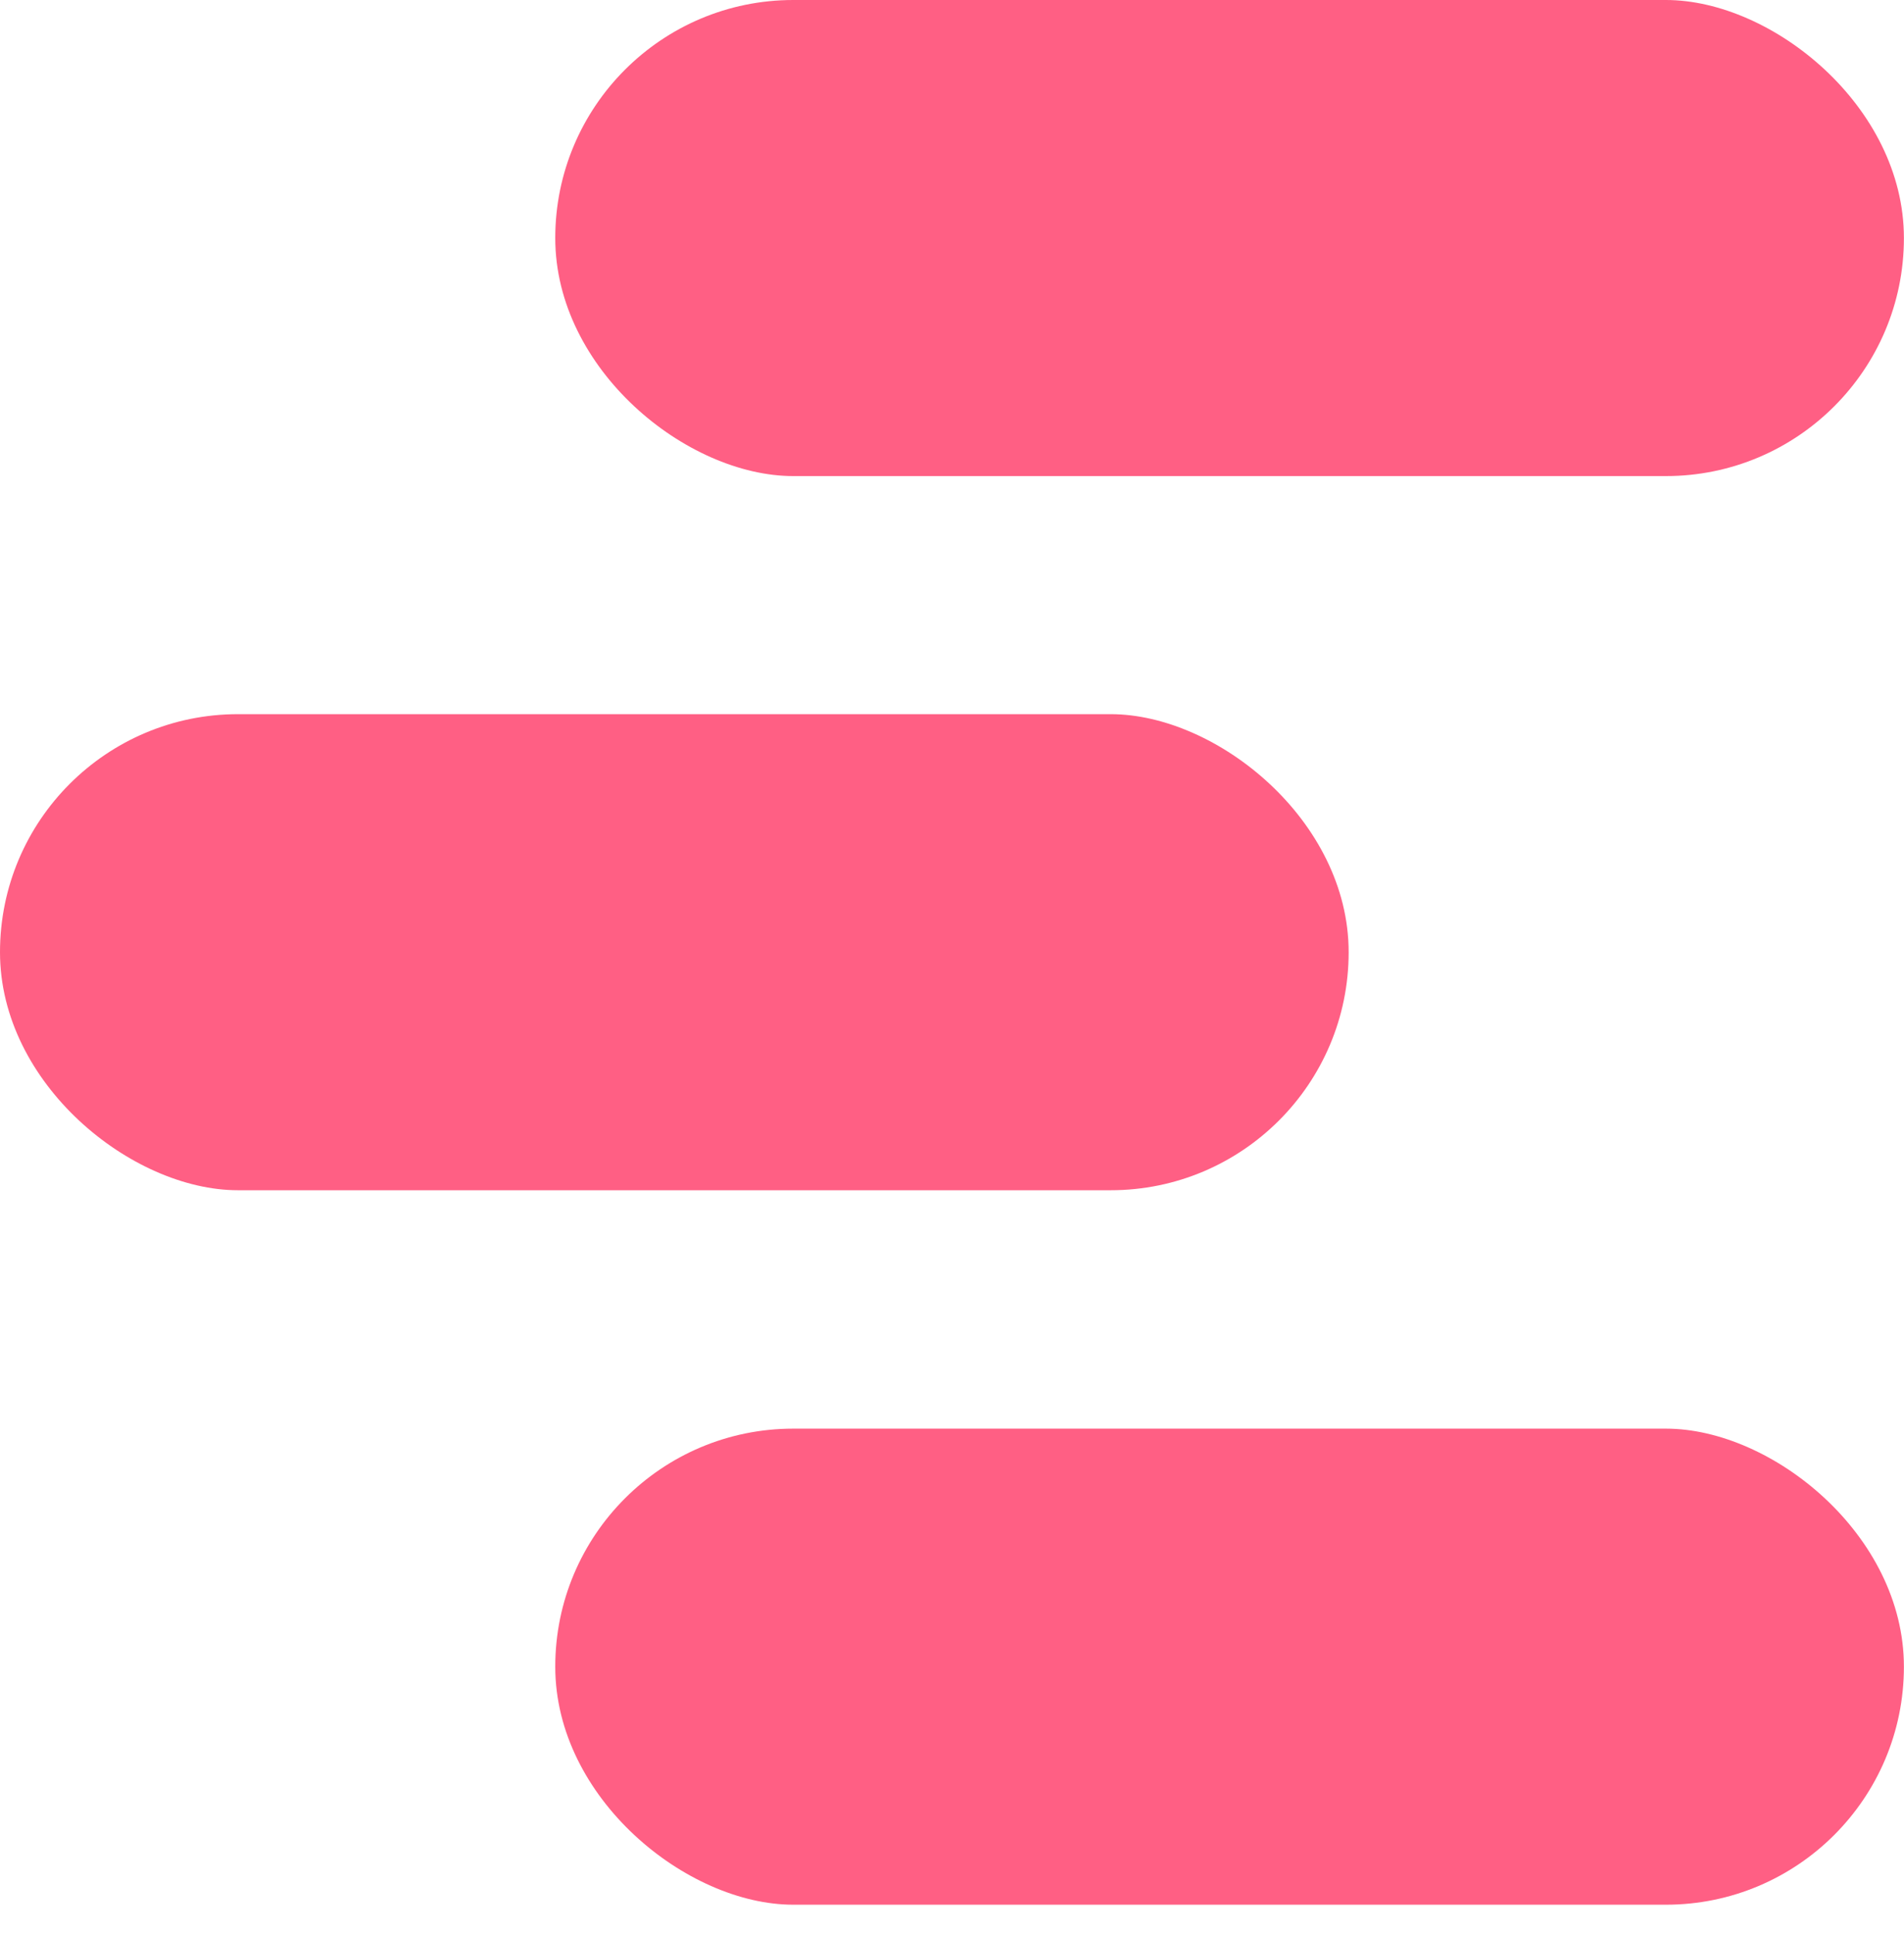
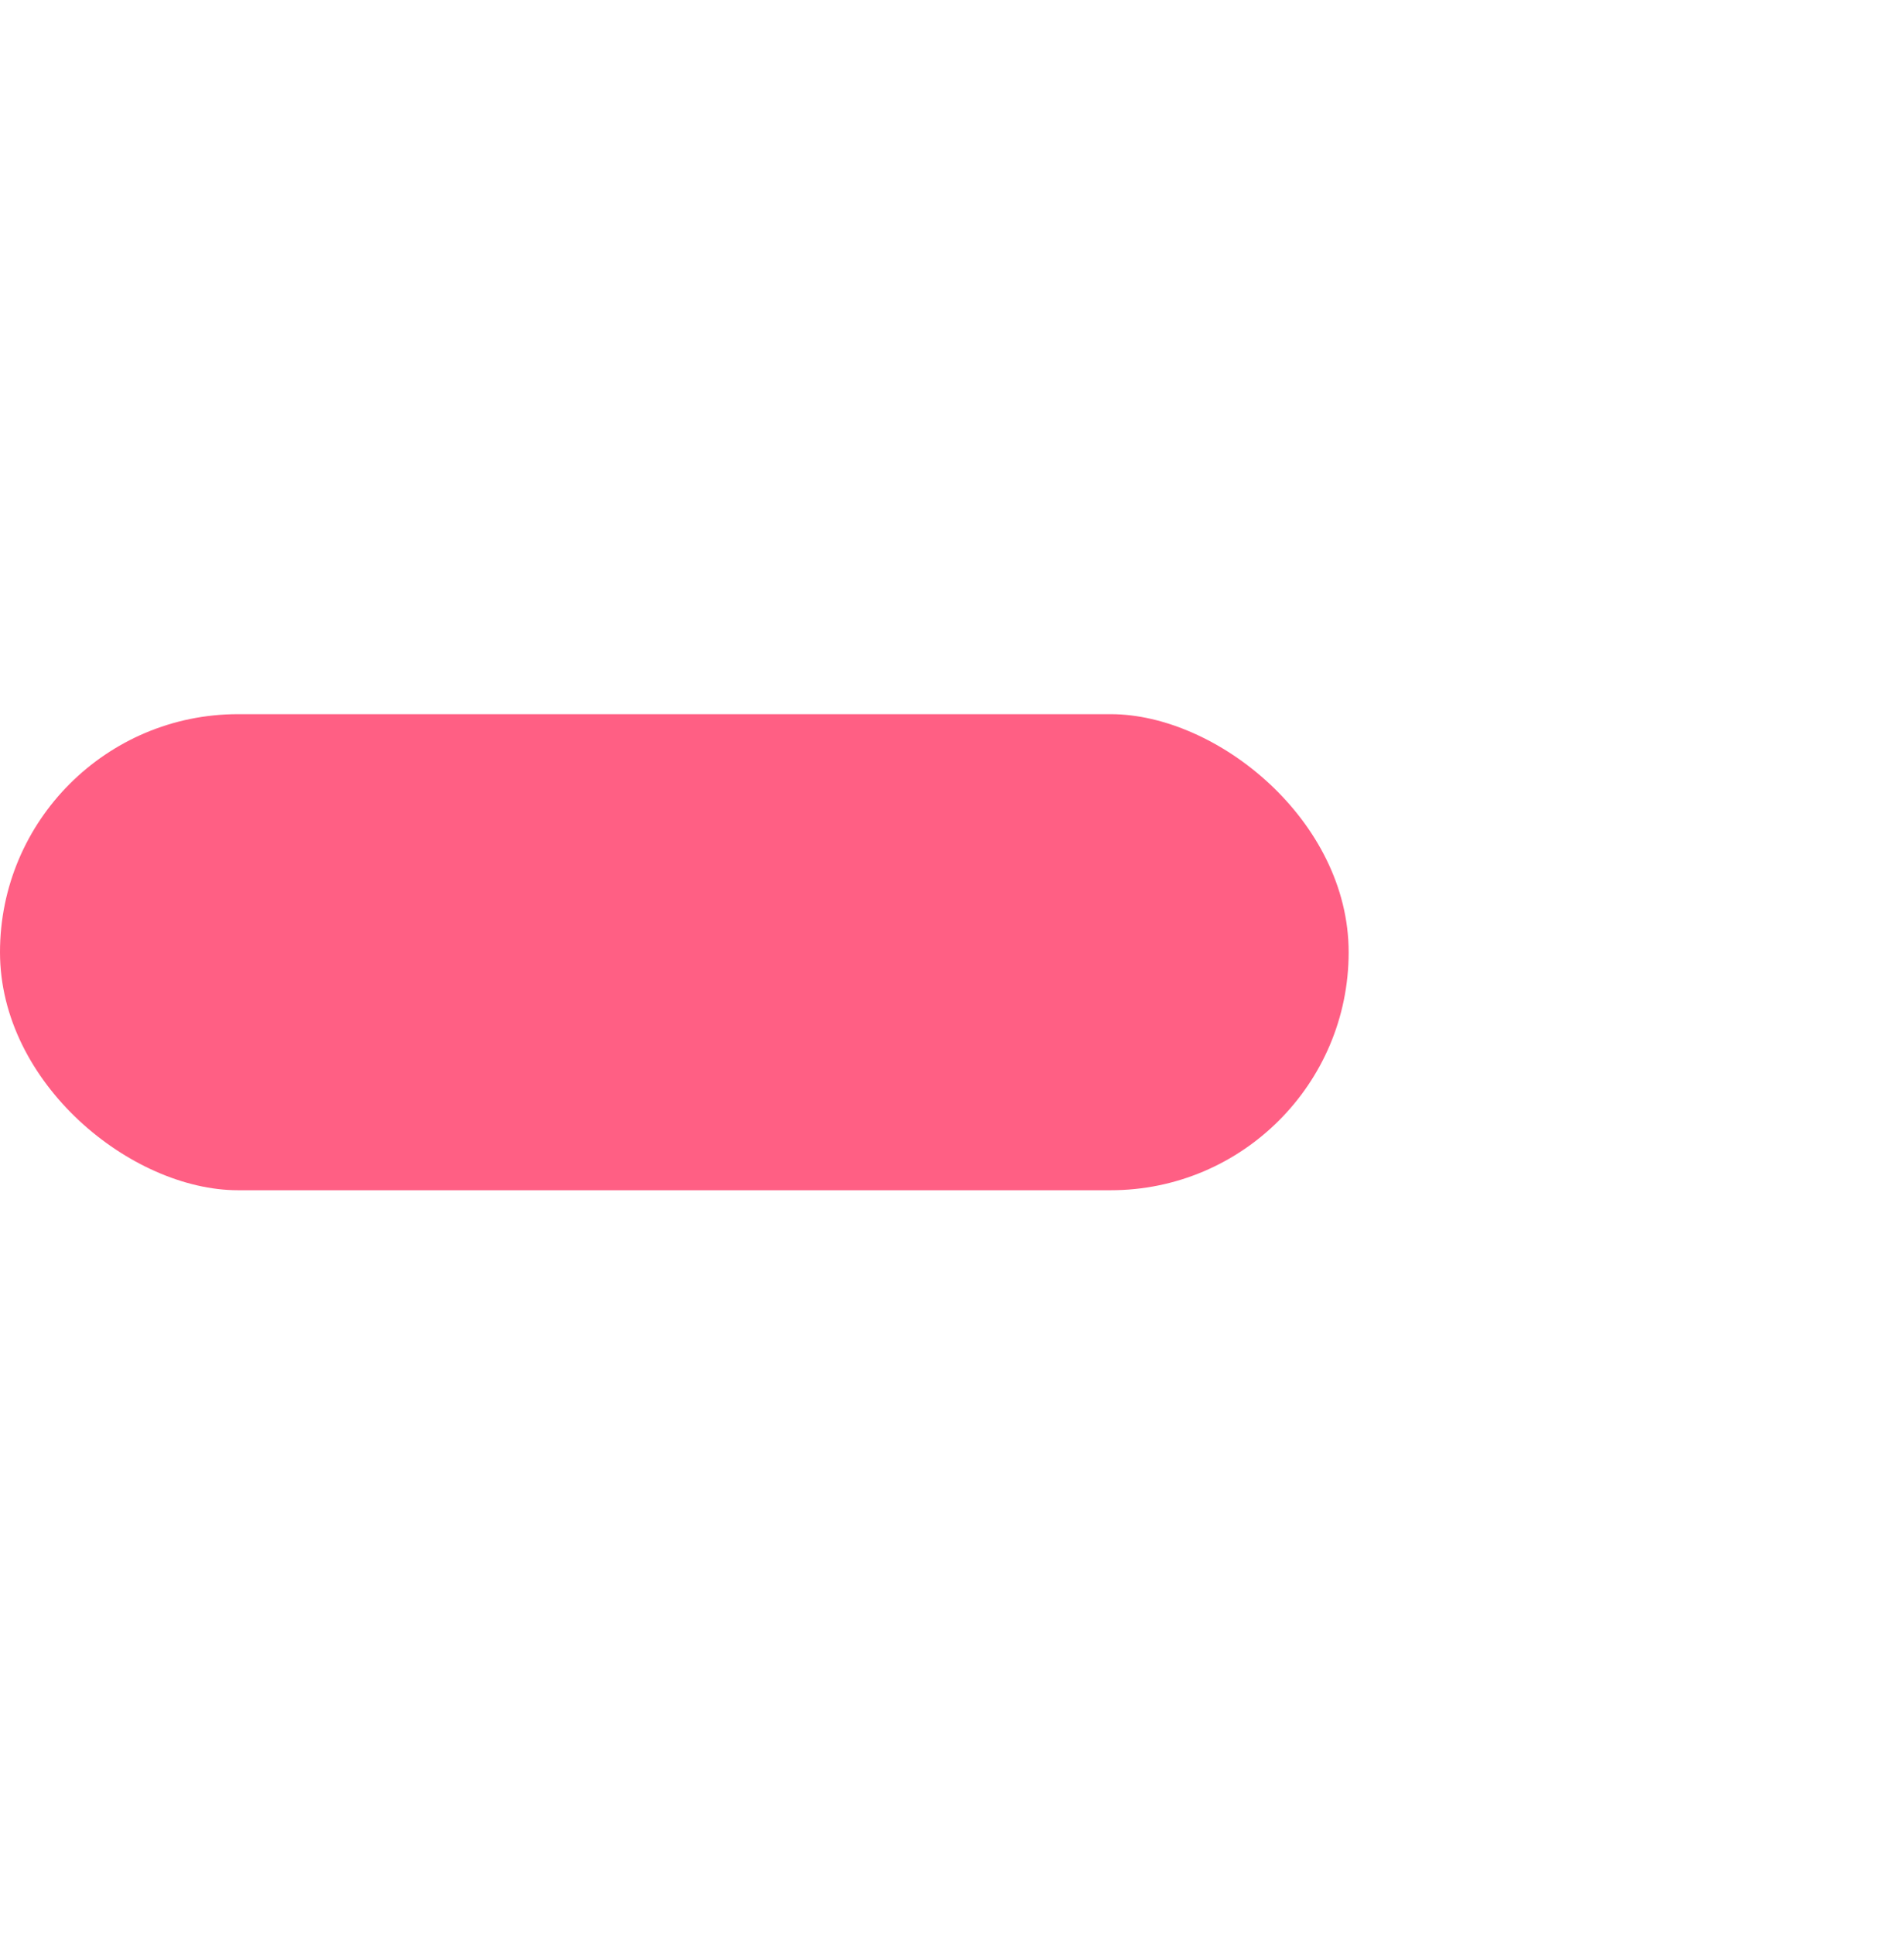
<svg xmlns="http://www.w3.org/2000/svg" width="64" height="65" viewBox="0 0 64 65" fill="none">
  <rect width="16" height="45.333" rx="8" transform="matrix(6.24105e-08 1 1 -6.24105e-08 0 24.002)" fill="#FF5F84" />
-   <rect width="16" height="45.333" rx="8" transform="matrix(6.24105e-08 1 1 -6.24105e-08 18.664 48.014)" fill="#FF5F84" />
-   <rect width="16" height="45.333" rx="8" transform="matrix(6.24105e-08 1 1 -6.24105e-08 18.664 0)" fill="#FF5F84" />
</svg>